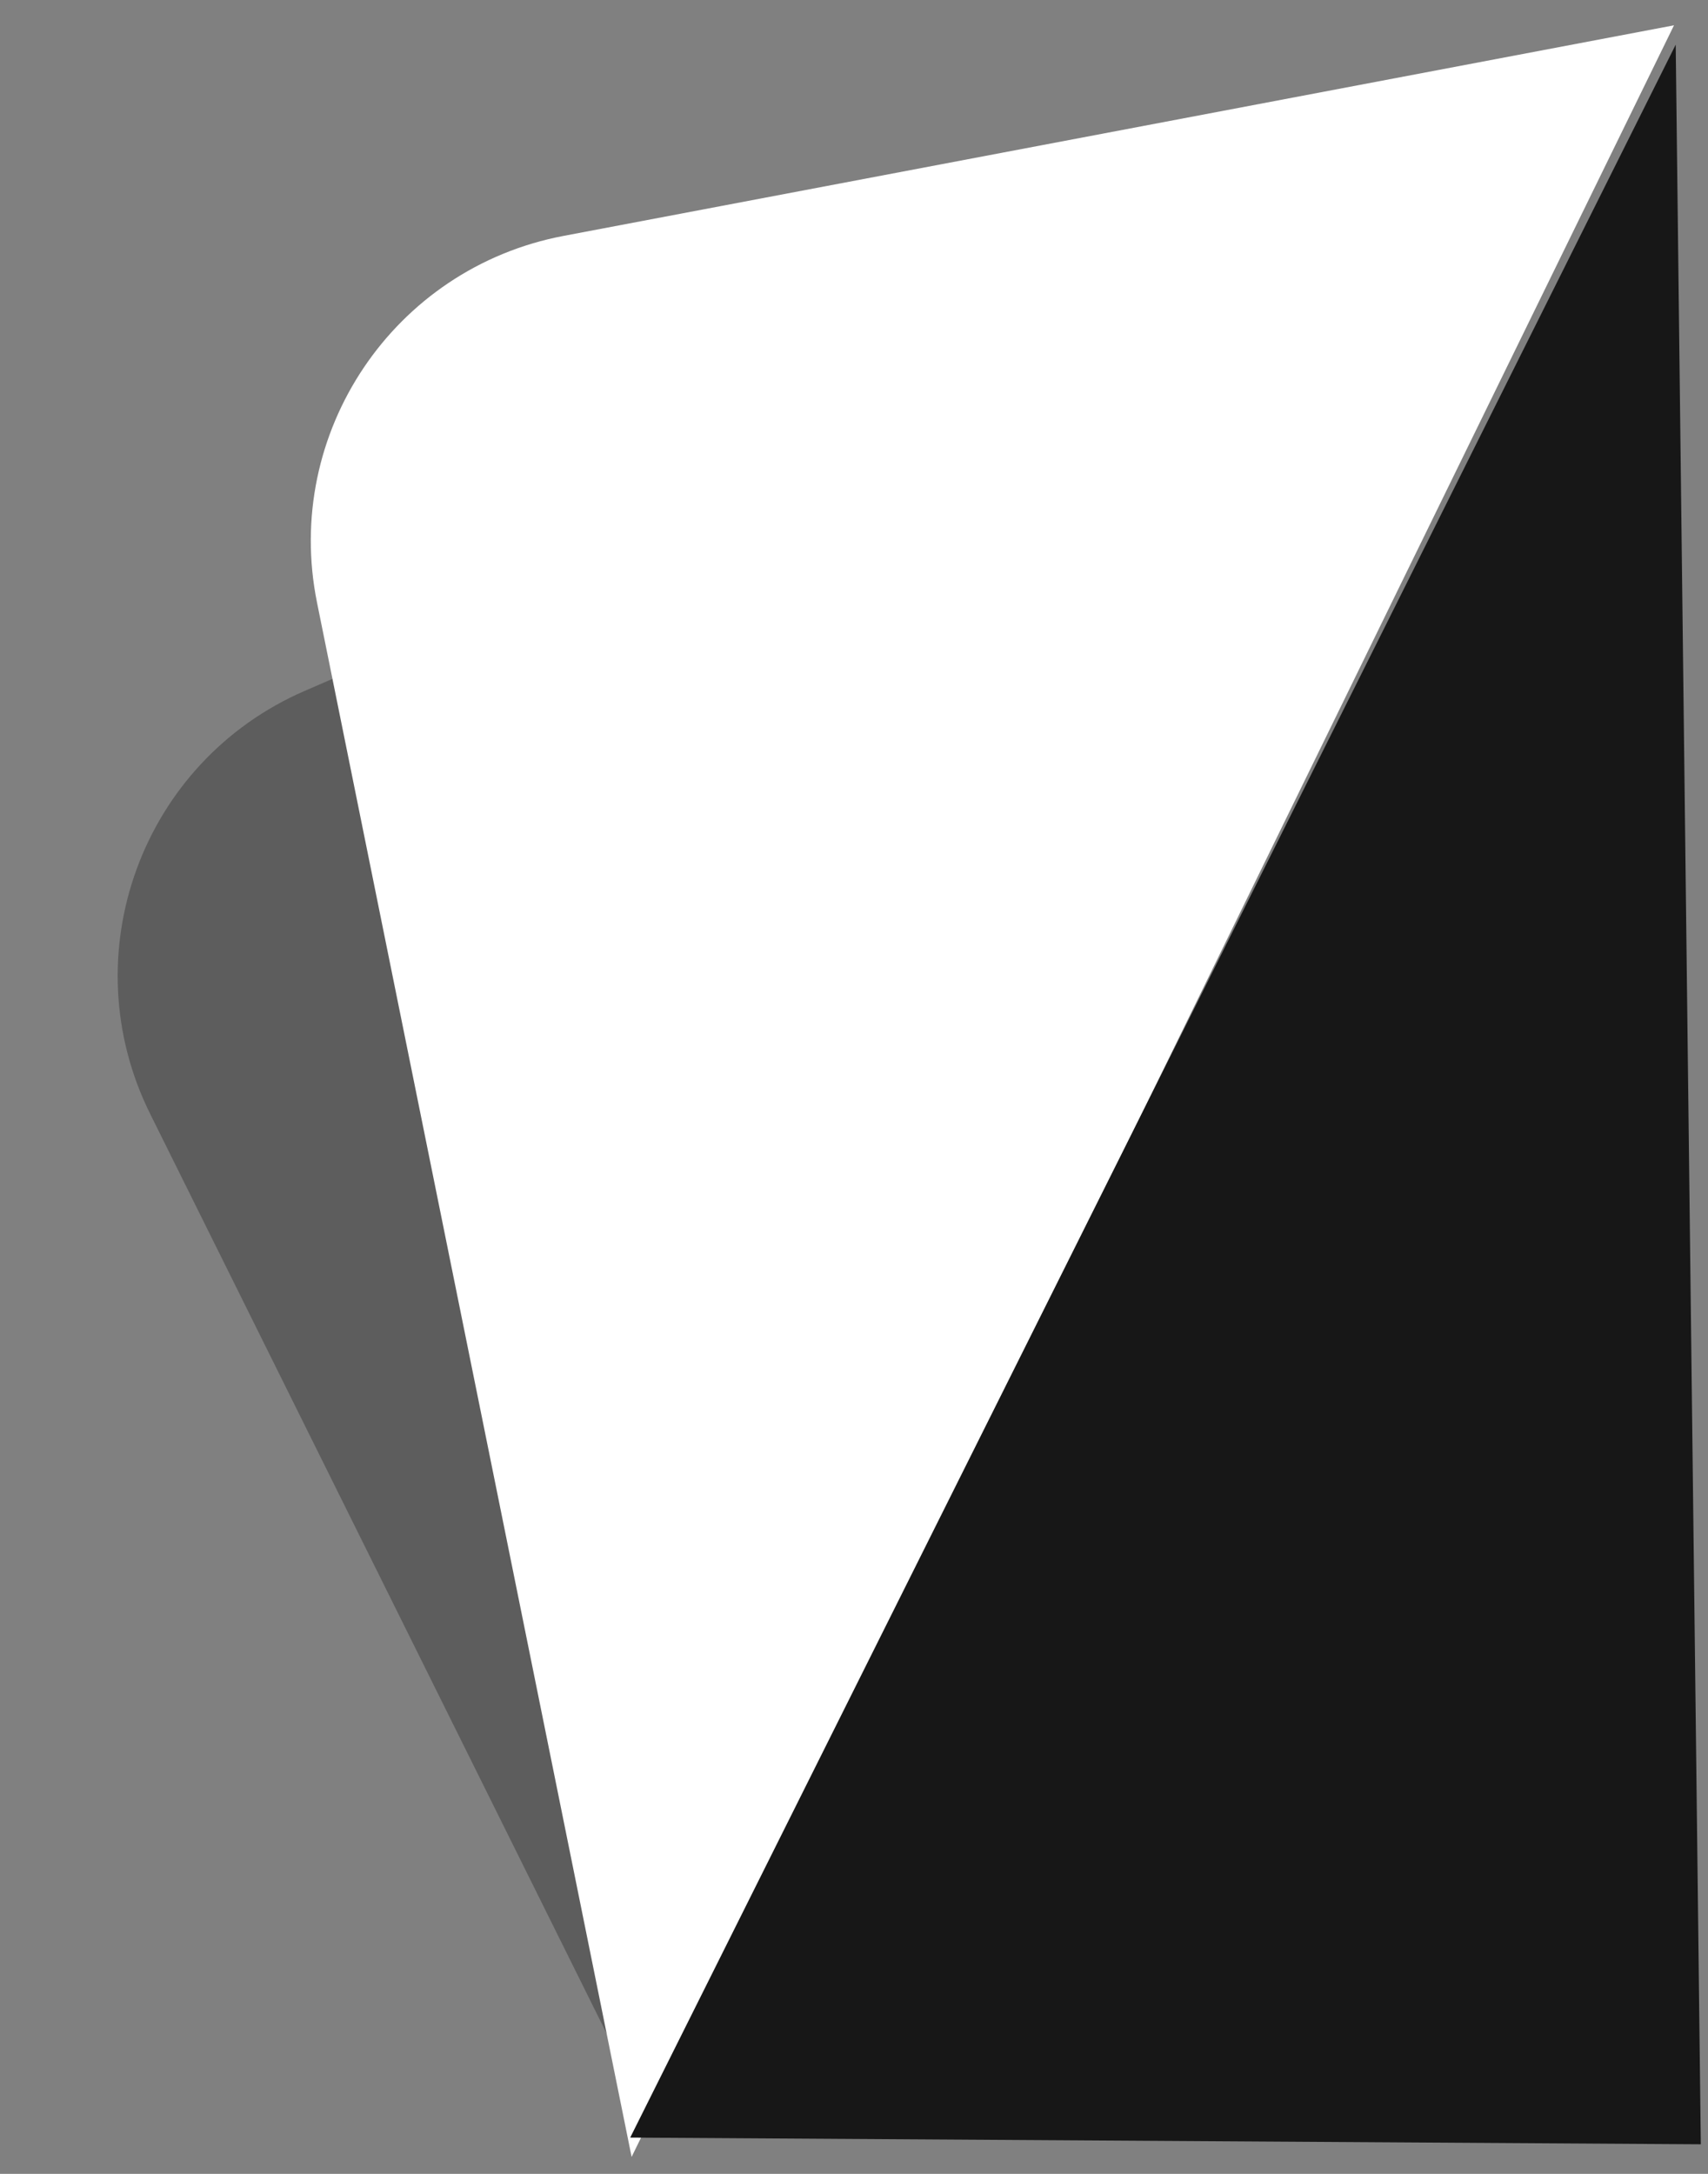
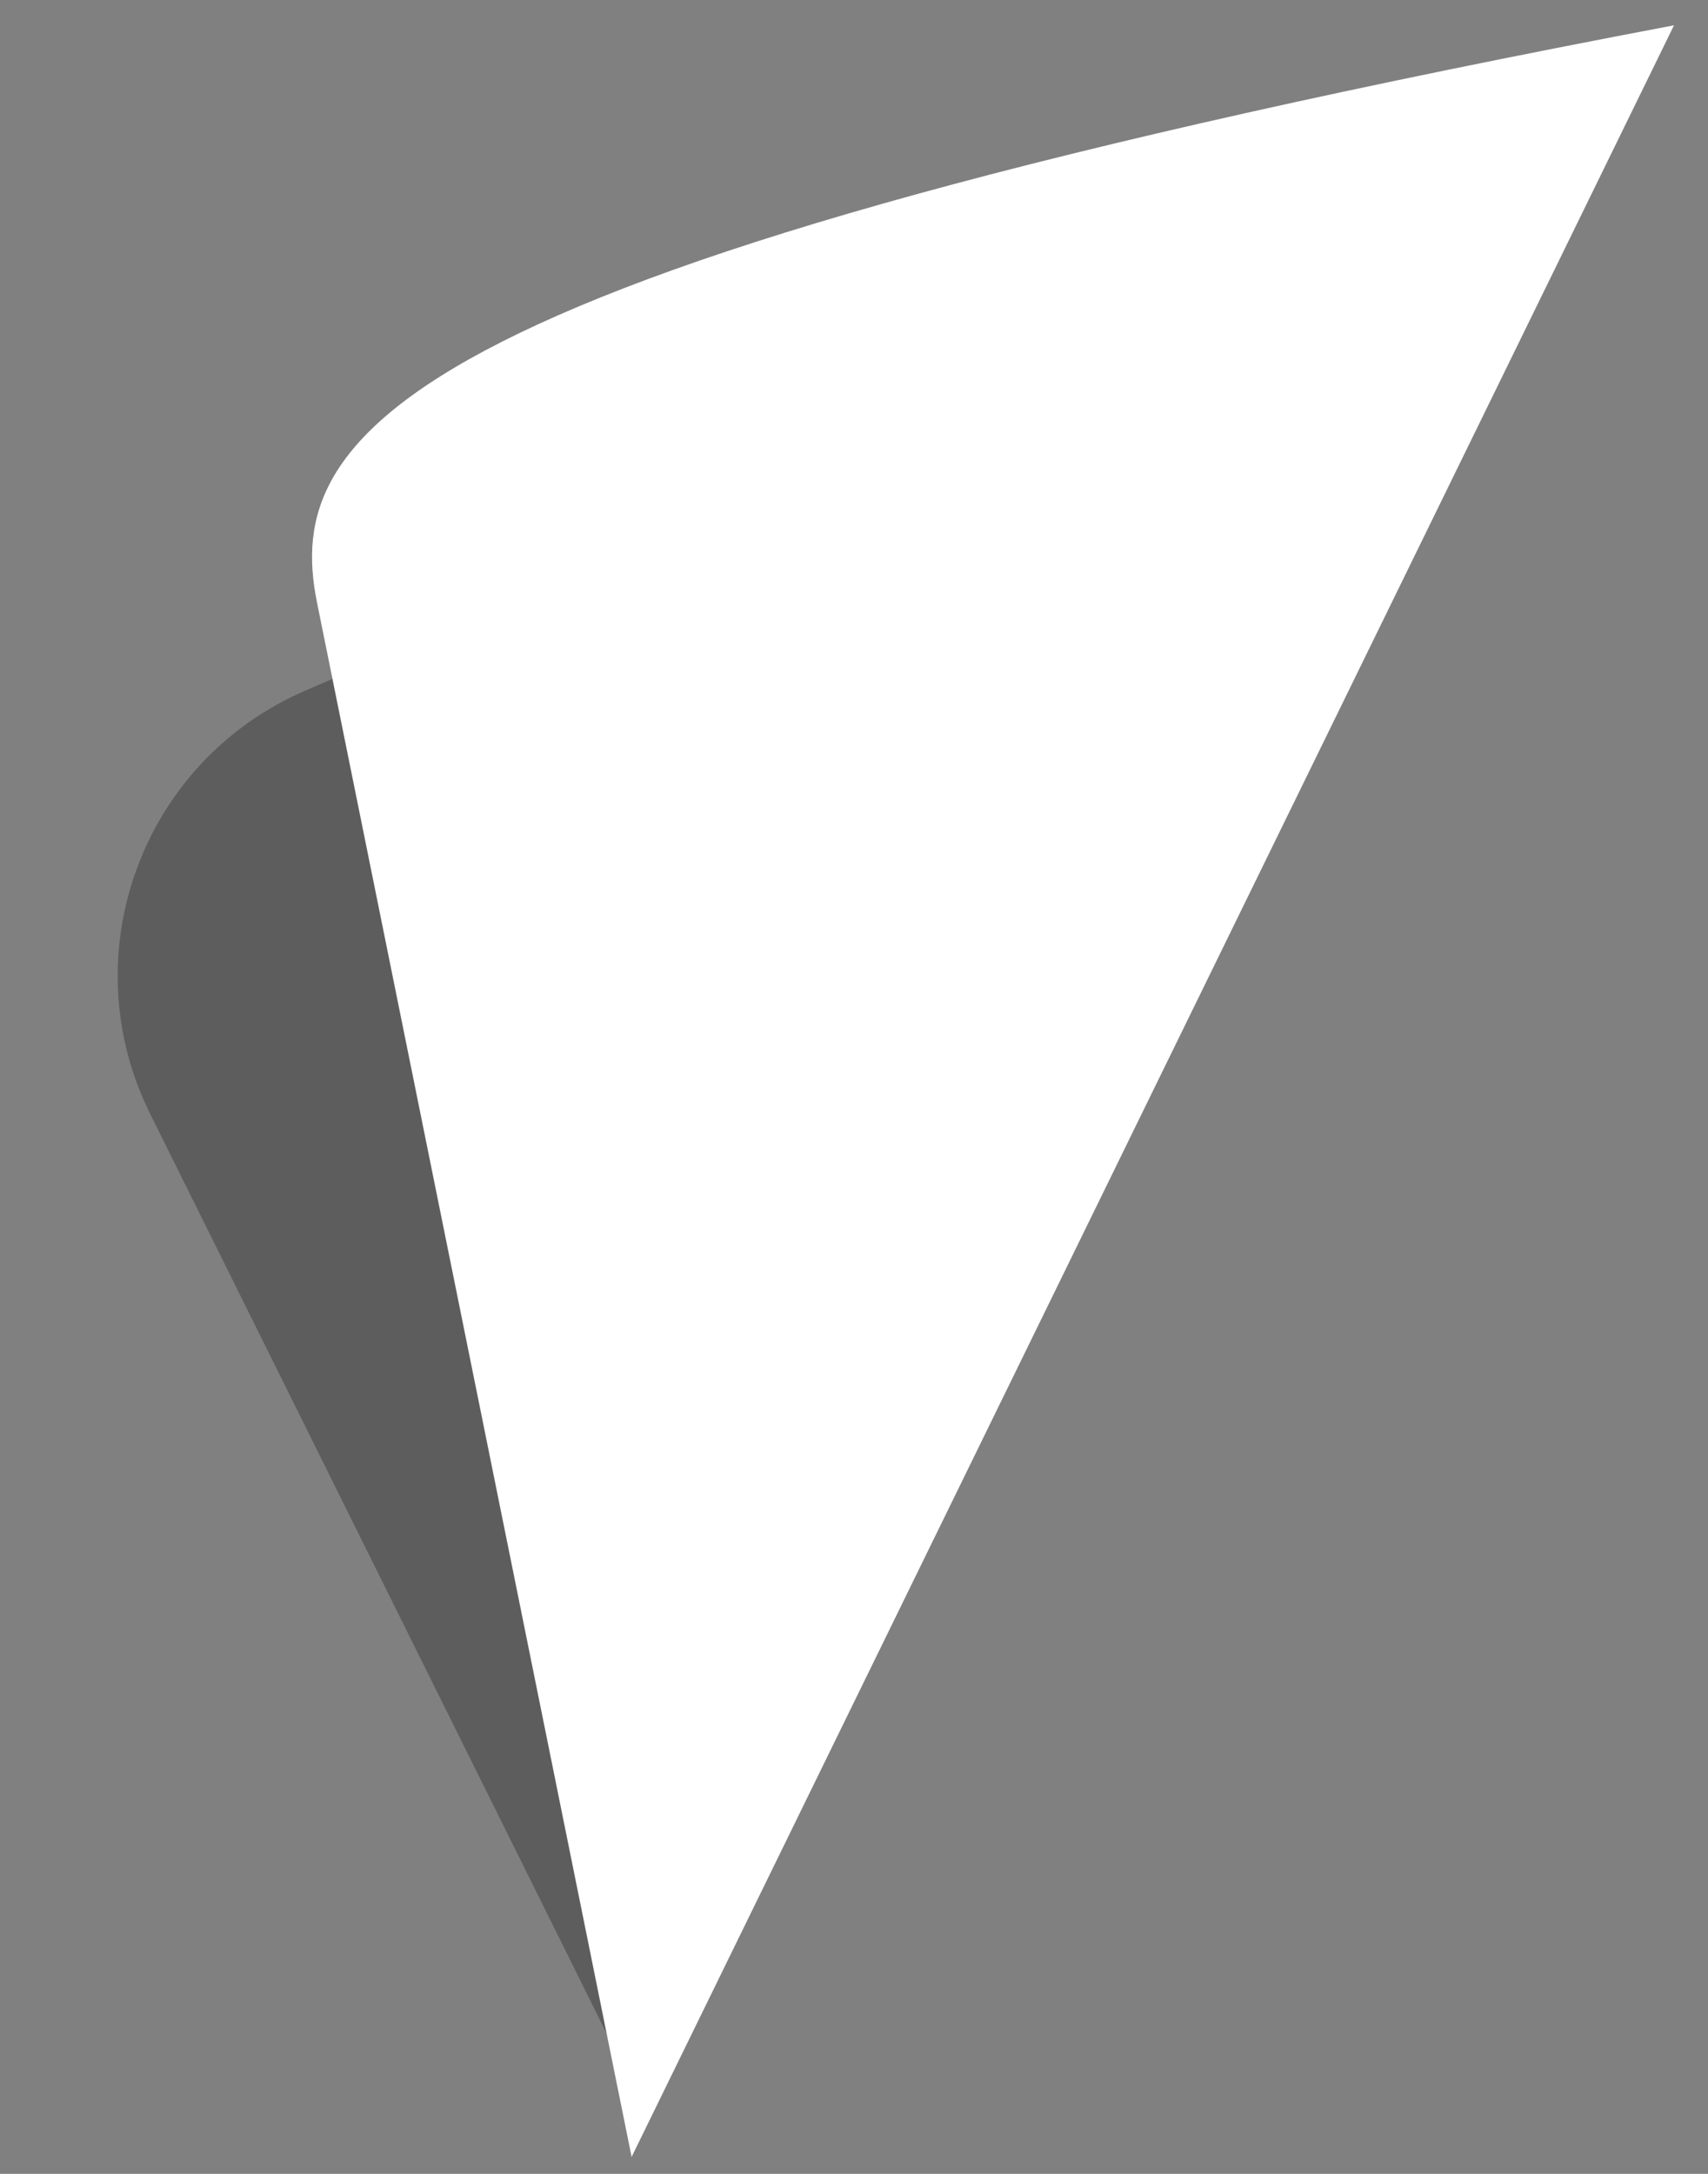
<svg xmlns="http://www.w3.org/2000/svg" width="44" height="56" viewBox="0 0 44 56" fill="none">
  <rect x="0" y="0" width="44" height="56" fill="#808080" stroke="none" />
  <path opacity="0.3" d="M3.868 28.693L16.692 54.528L41.331 3.305L7.856 17.795C3.65 19.615 1.831 24.589 3.868 28.693Z" fill="#0A0A0A" />
-   <path d="M8.167 15.524L16.271 55.563L43.124 0.652L14.518 6.077C10.139 6.907 7.283 11.156 8.167 15.524Z" fill="white" />
-   <path d="M43.815 55.238L43.168 1.151L16.235 55.065L43.815 55.238Z" fill="#171717" />
+   <path d="M8.167 15.524L16.271 55.563L43.124 0.652C10.139 6.907 7.283 11.156 8.167 15.524Z" fill="white" />
</svg>